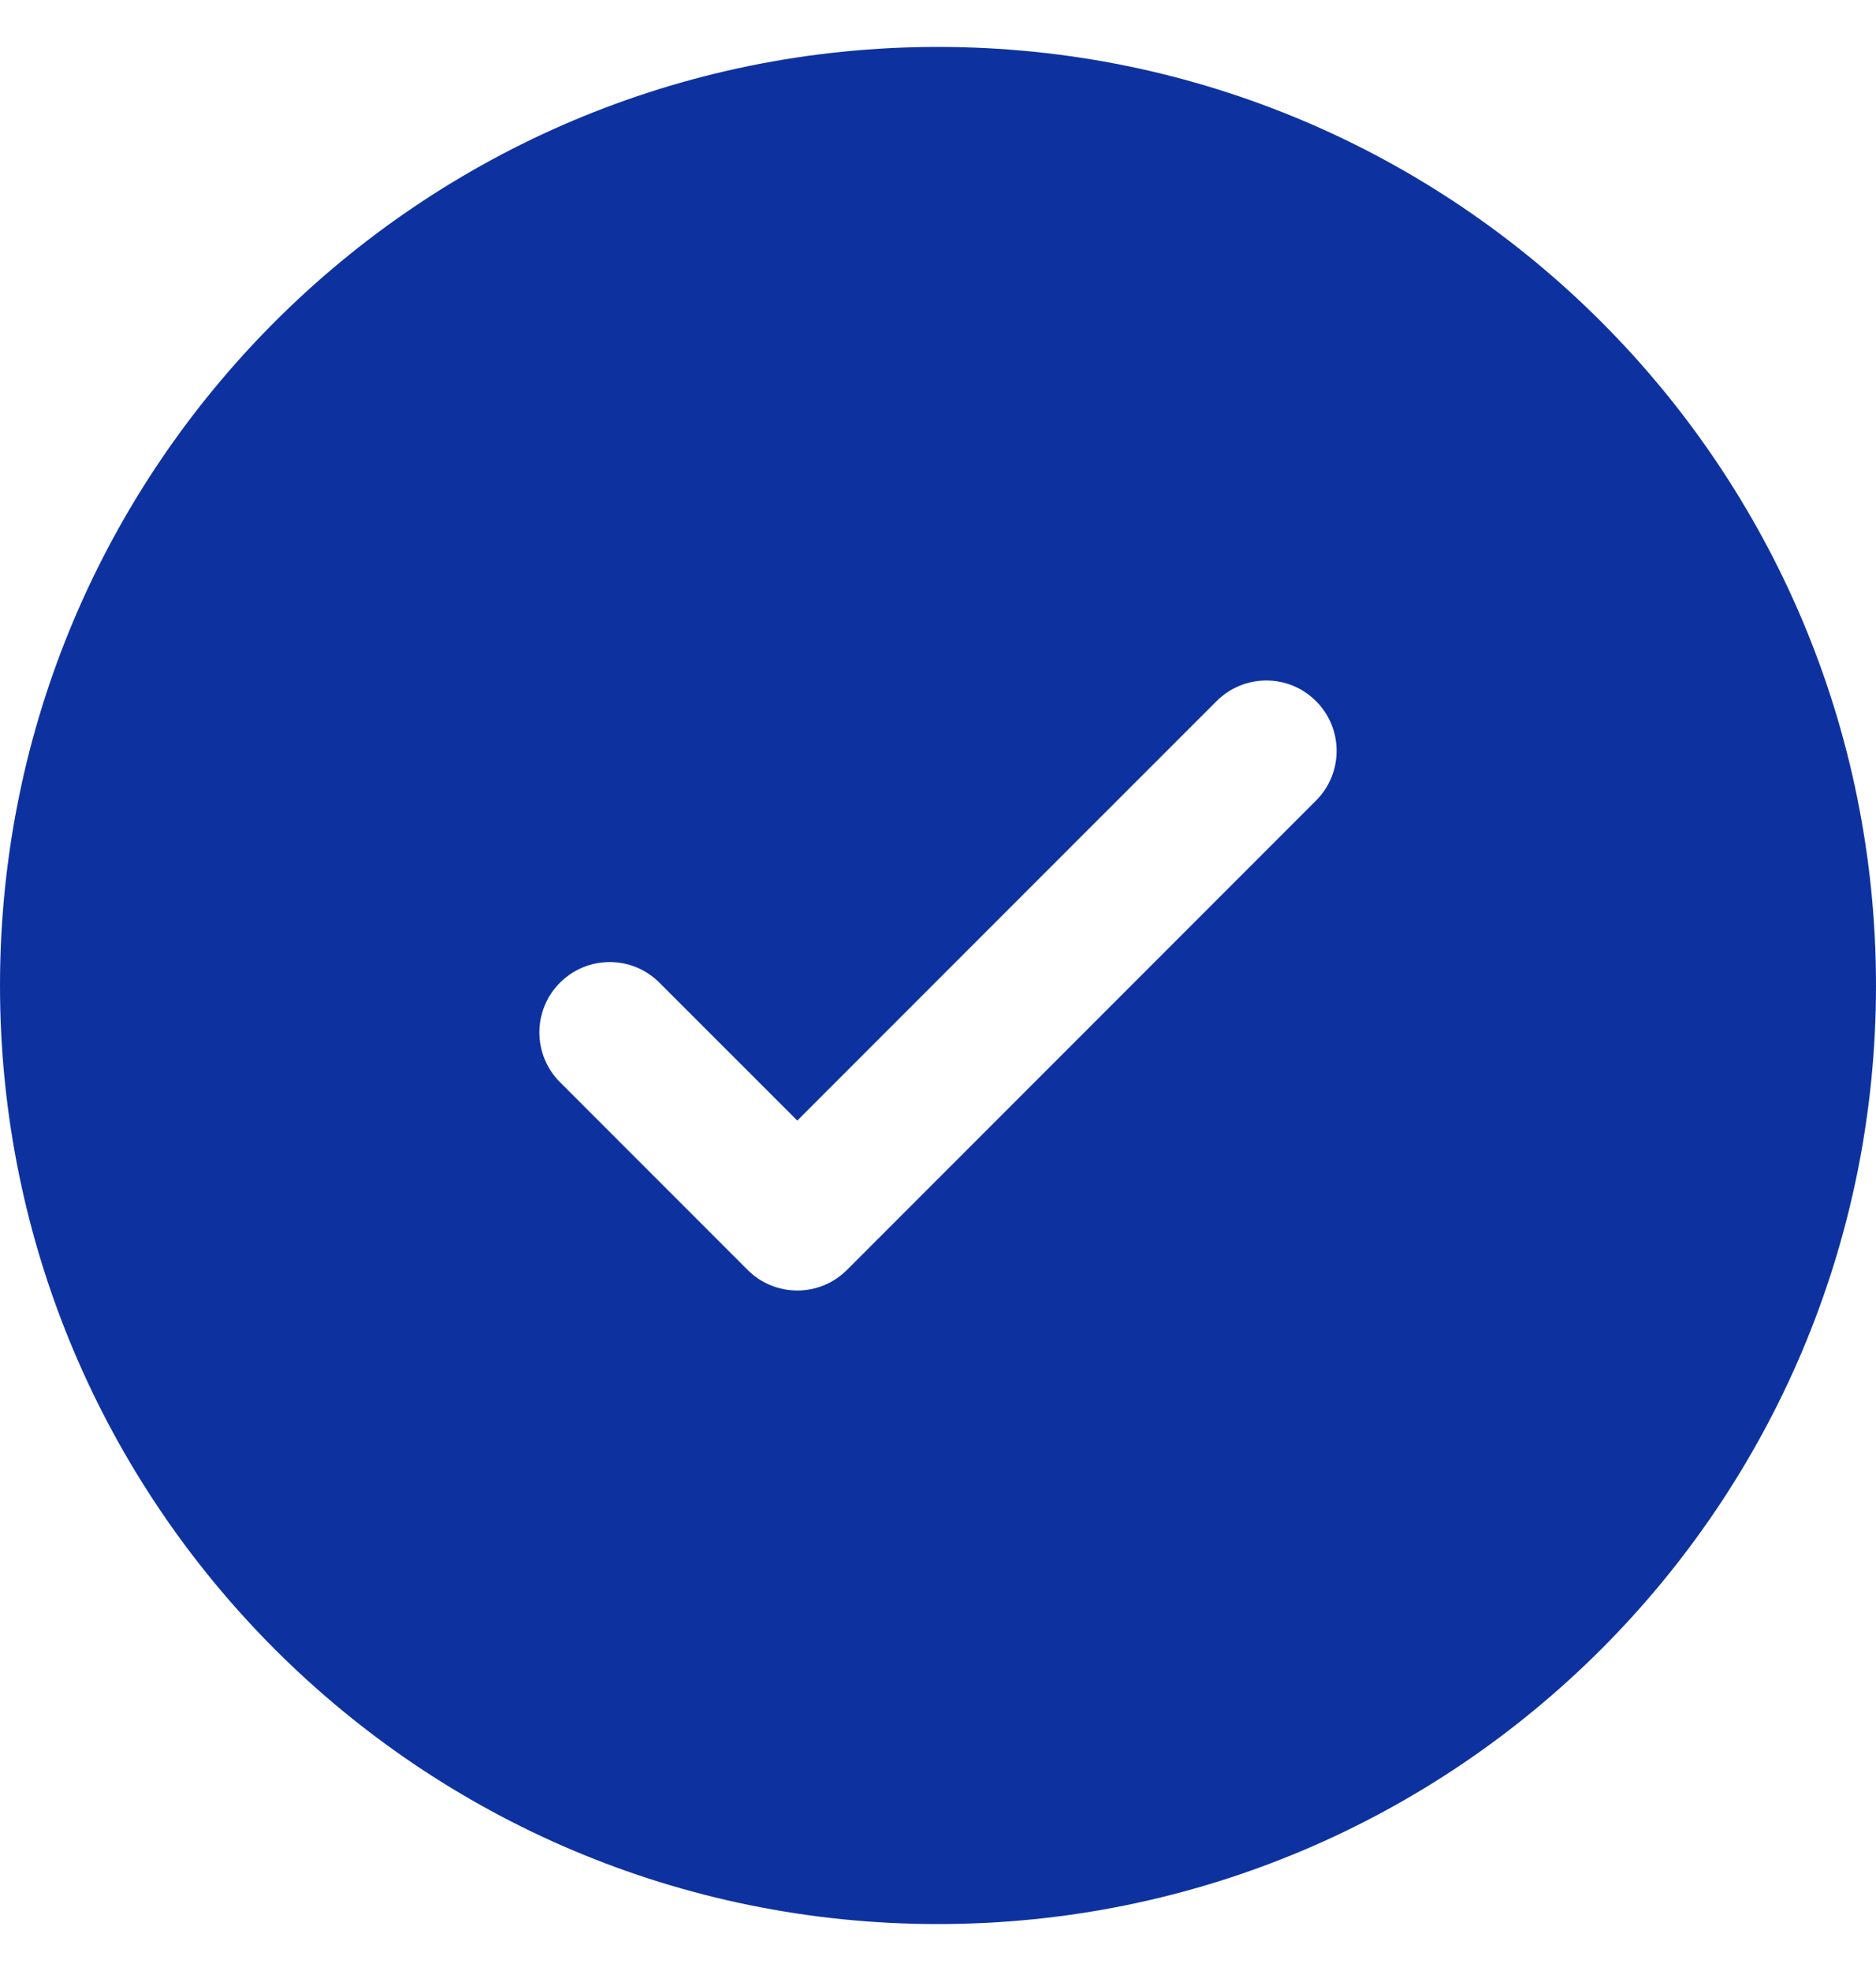
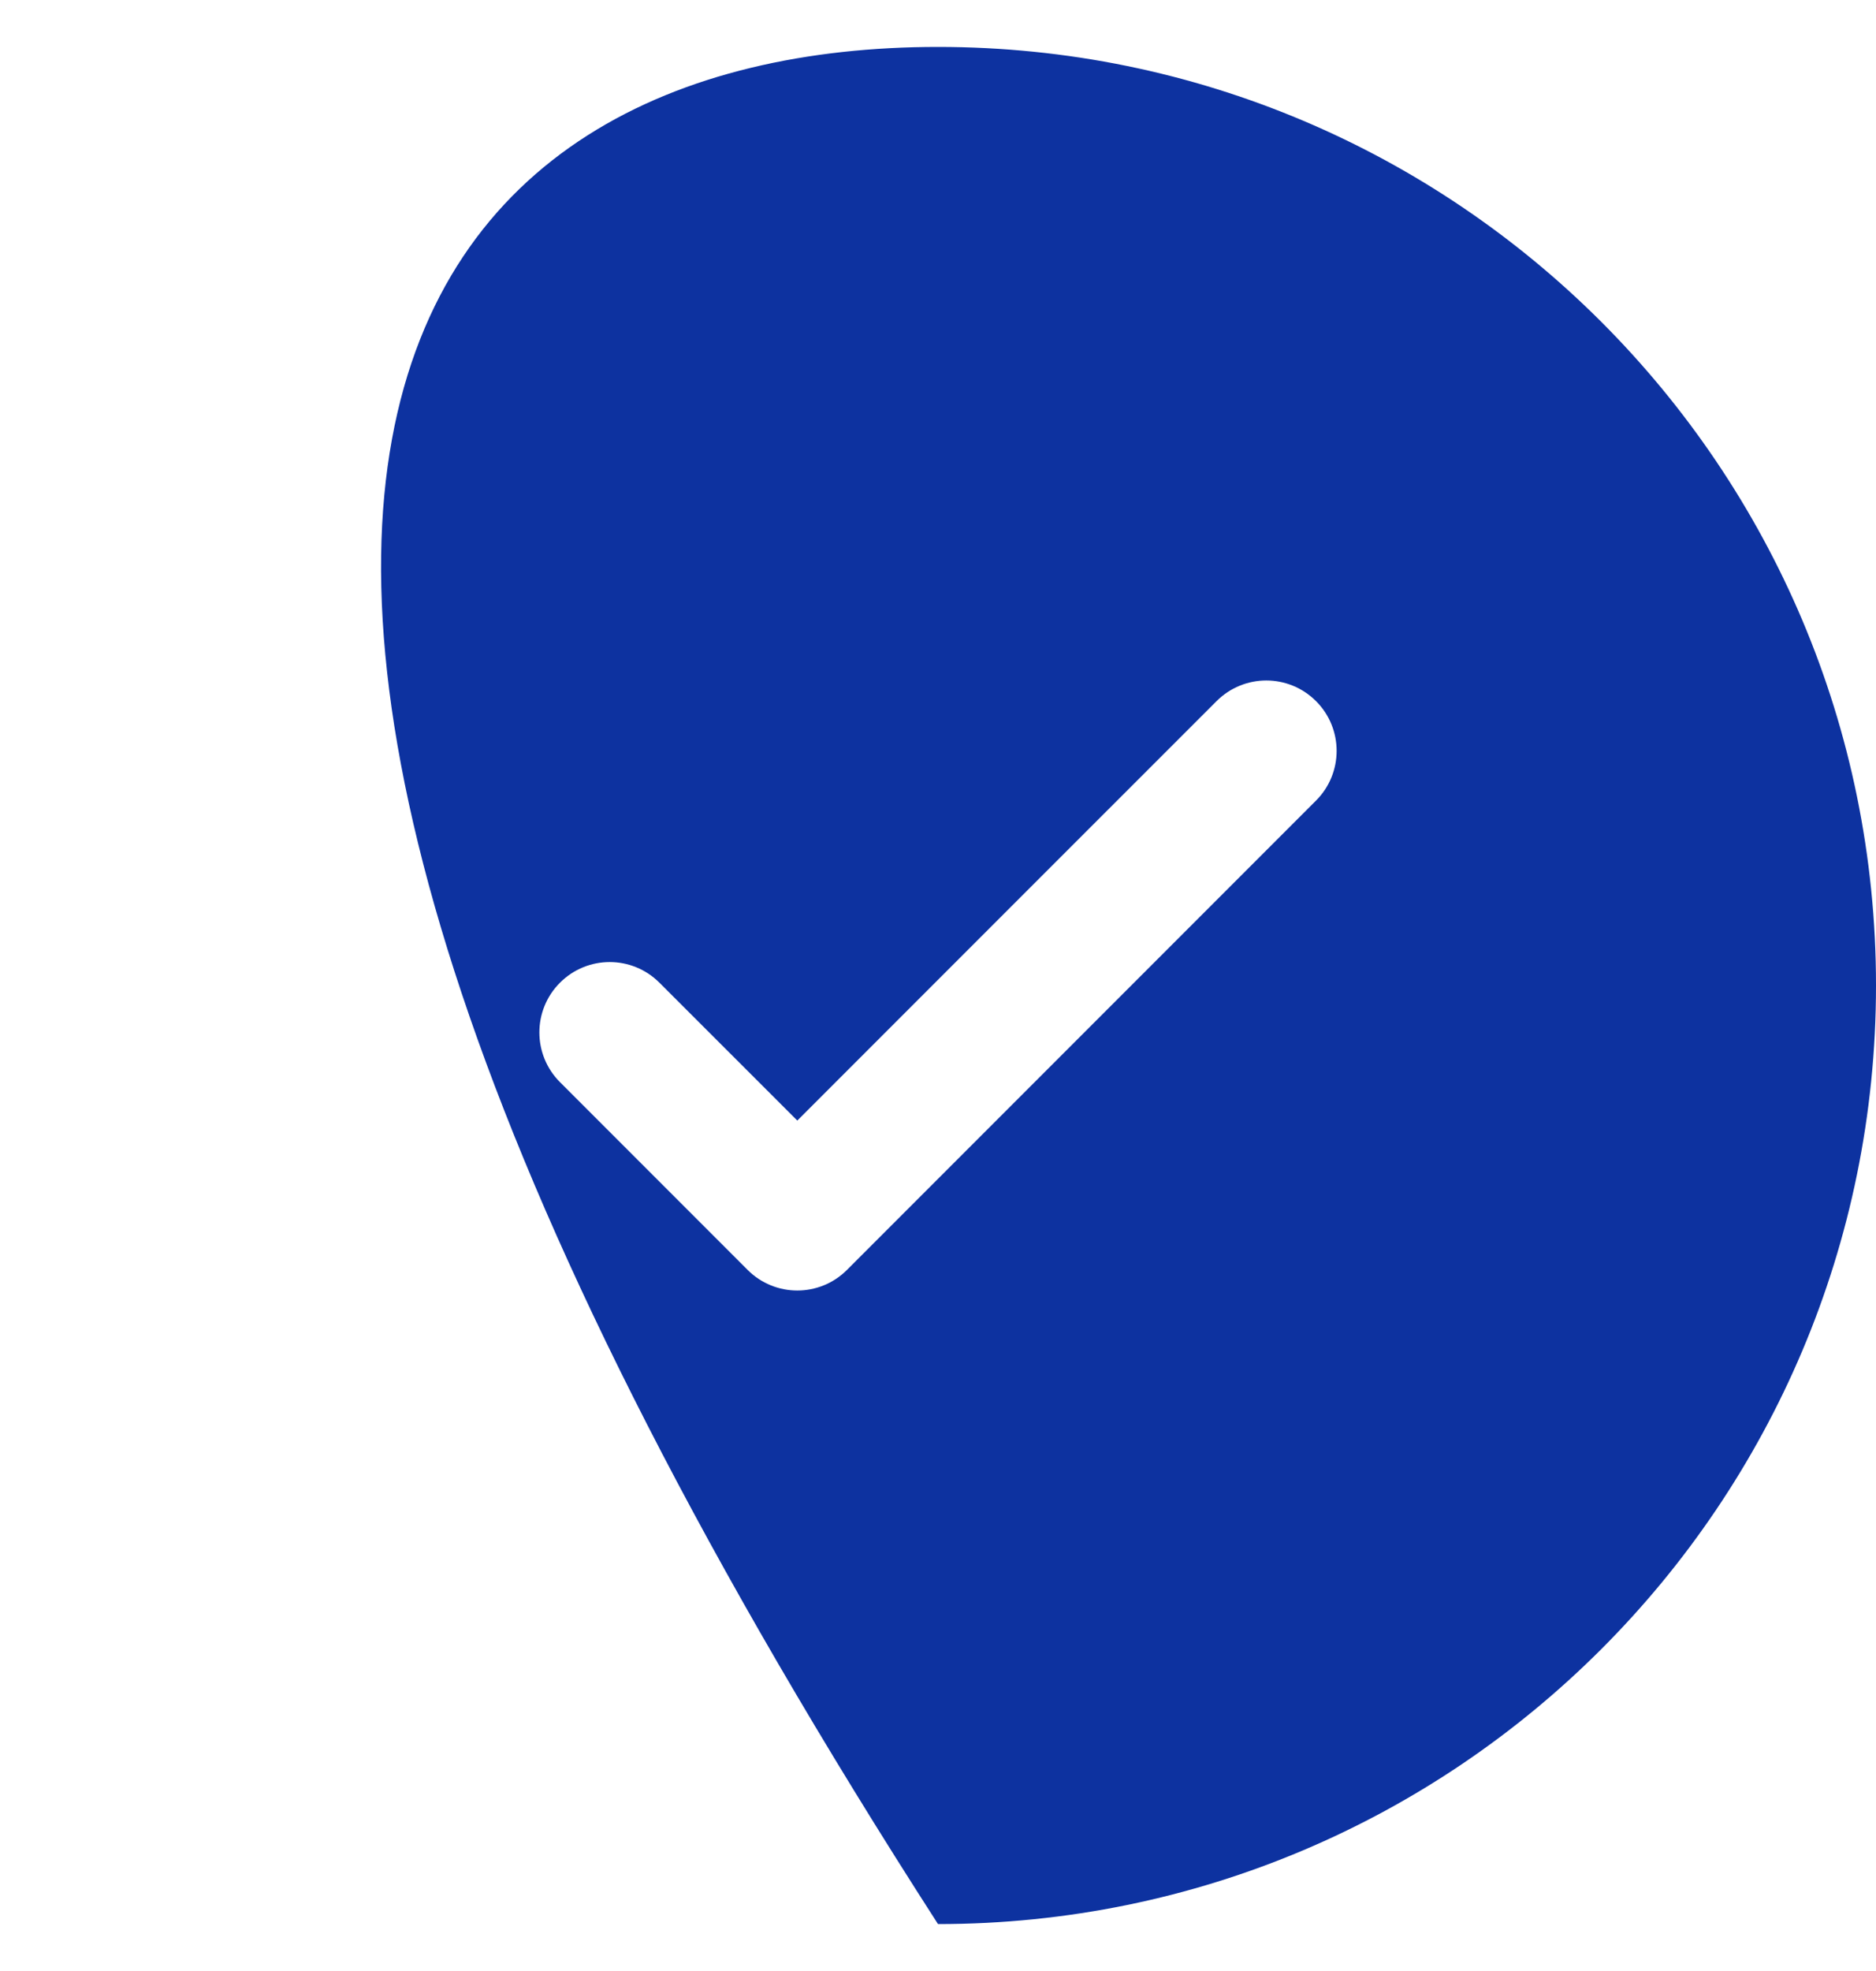
<svg xmlns="http://www.w3.org/2000/svg" width="20" height="21" viewBox="0 0 20 21" fill="none">
-   <path fill-rule="evenodd" clip-rule="evenodd" d="M20 10.5C20 16.023 15.523 20.5 10 20.5C4.477 20.5 0 16.023 0 10.5C0 4.977 4.477 0.5 10 0.5C15.523 0.5 20 4.977 20 10.5ZM14.03 7.47C14.323 7.763 14.323 8.237 14.03 8.53L9.03 13.53C8.737 13.823 8.263 13.823 7.97 13.53L5.97 11.53C5.677 11.237 5.677 10.763 5.97 10.47C6.263 10.177 6.737 10.177 7.03 10.47L8.5 11.939L10.735 9.704L12.97 7.47C13.263 7.177 13.737 7.177 14.03 7.47Z" fill="#0D32A0" />
+   <path fill-rule="evenodd" clip-rule="evenodd" d="M20 10.5C20 16.023 15.523 20.5 10 20.5C0 4.977 4.477 0.5 10 0.5C15.523 0.5 20 4.977 20 10.5ZM14.03 7.47C14.323 7.763 14.323 8.237 14.03 8.53L9.03 13.53C8.737 13.823 8.263 13.823 7.97 13.53L5.97 11.53C5.677 11.237 5.677 10.763 5.97 10.47C6.263 10.177 6.737 10.177 7.03 10.47L8.5 11.939L10.735 9.704L12.97 7.47C13.263 7.177 13.737 7.177 14.03 7.47Z" fill="#0D32A0" />
</svg>